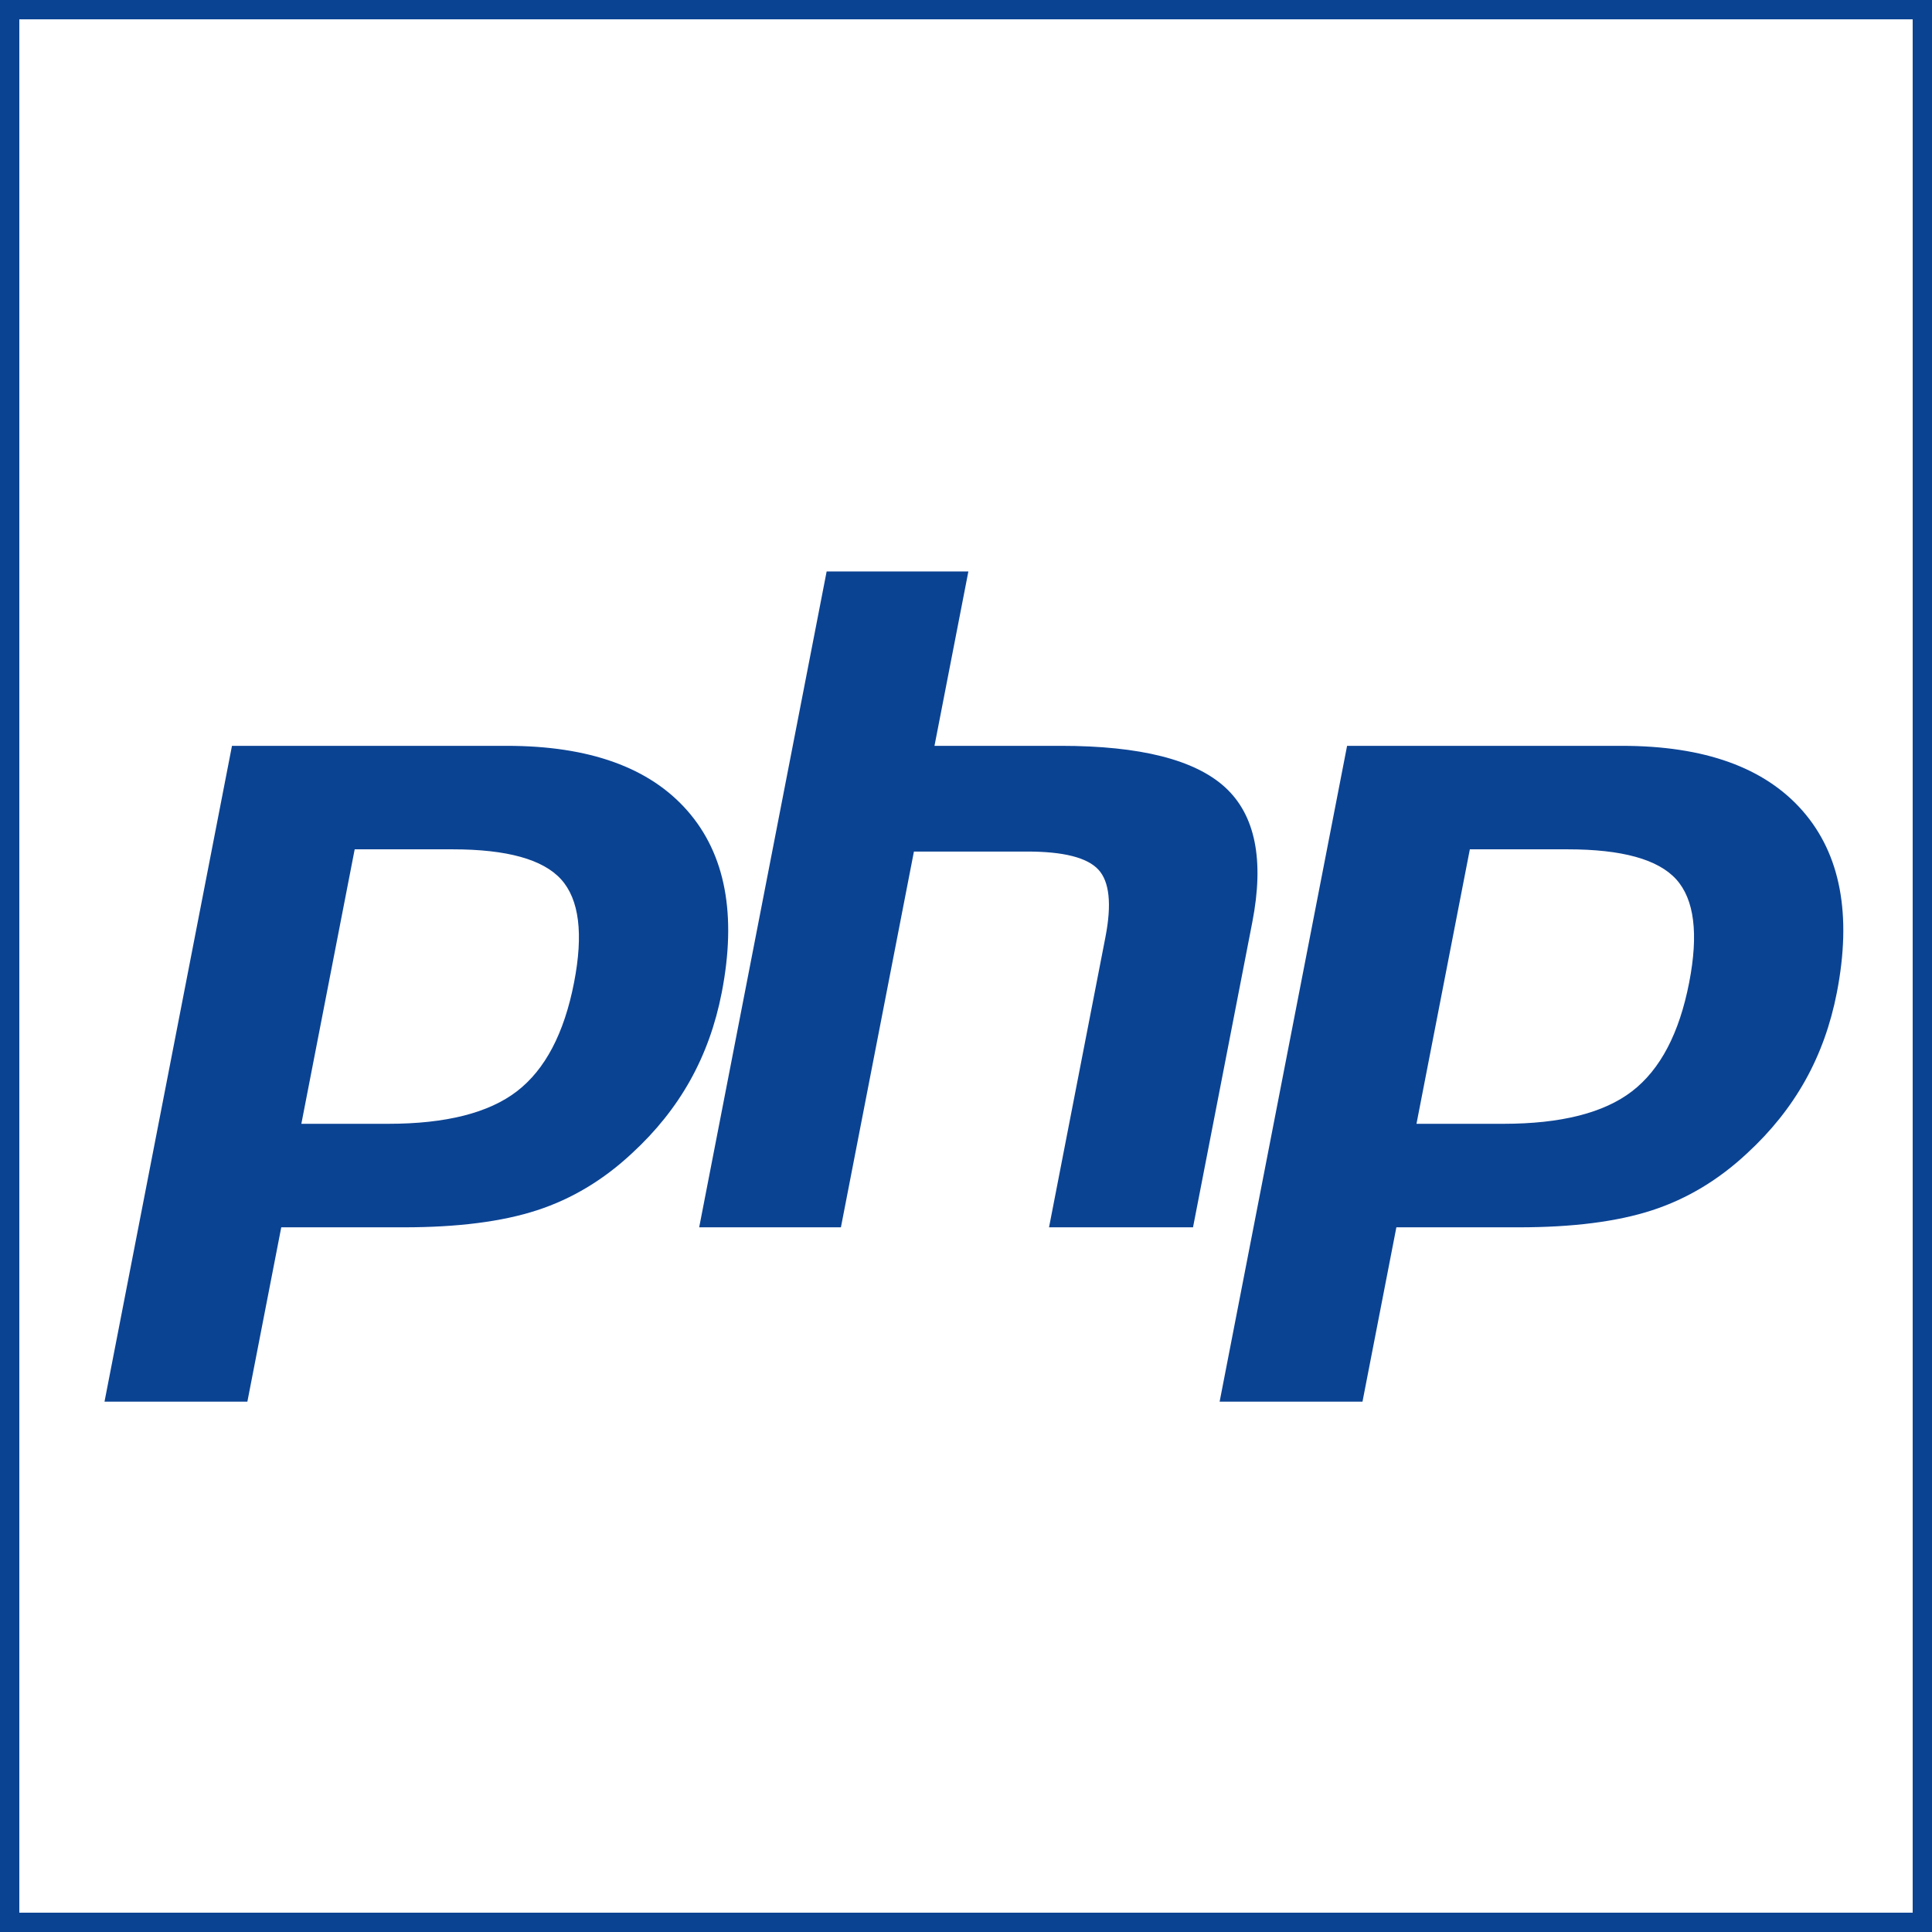
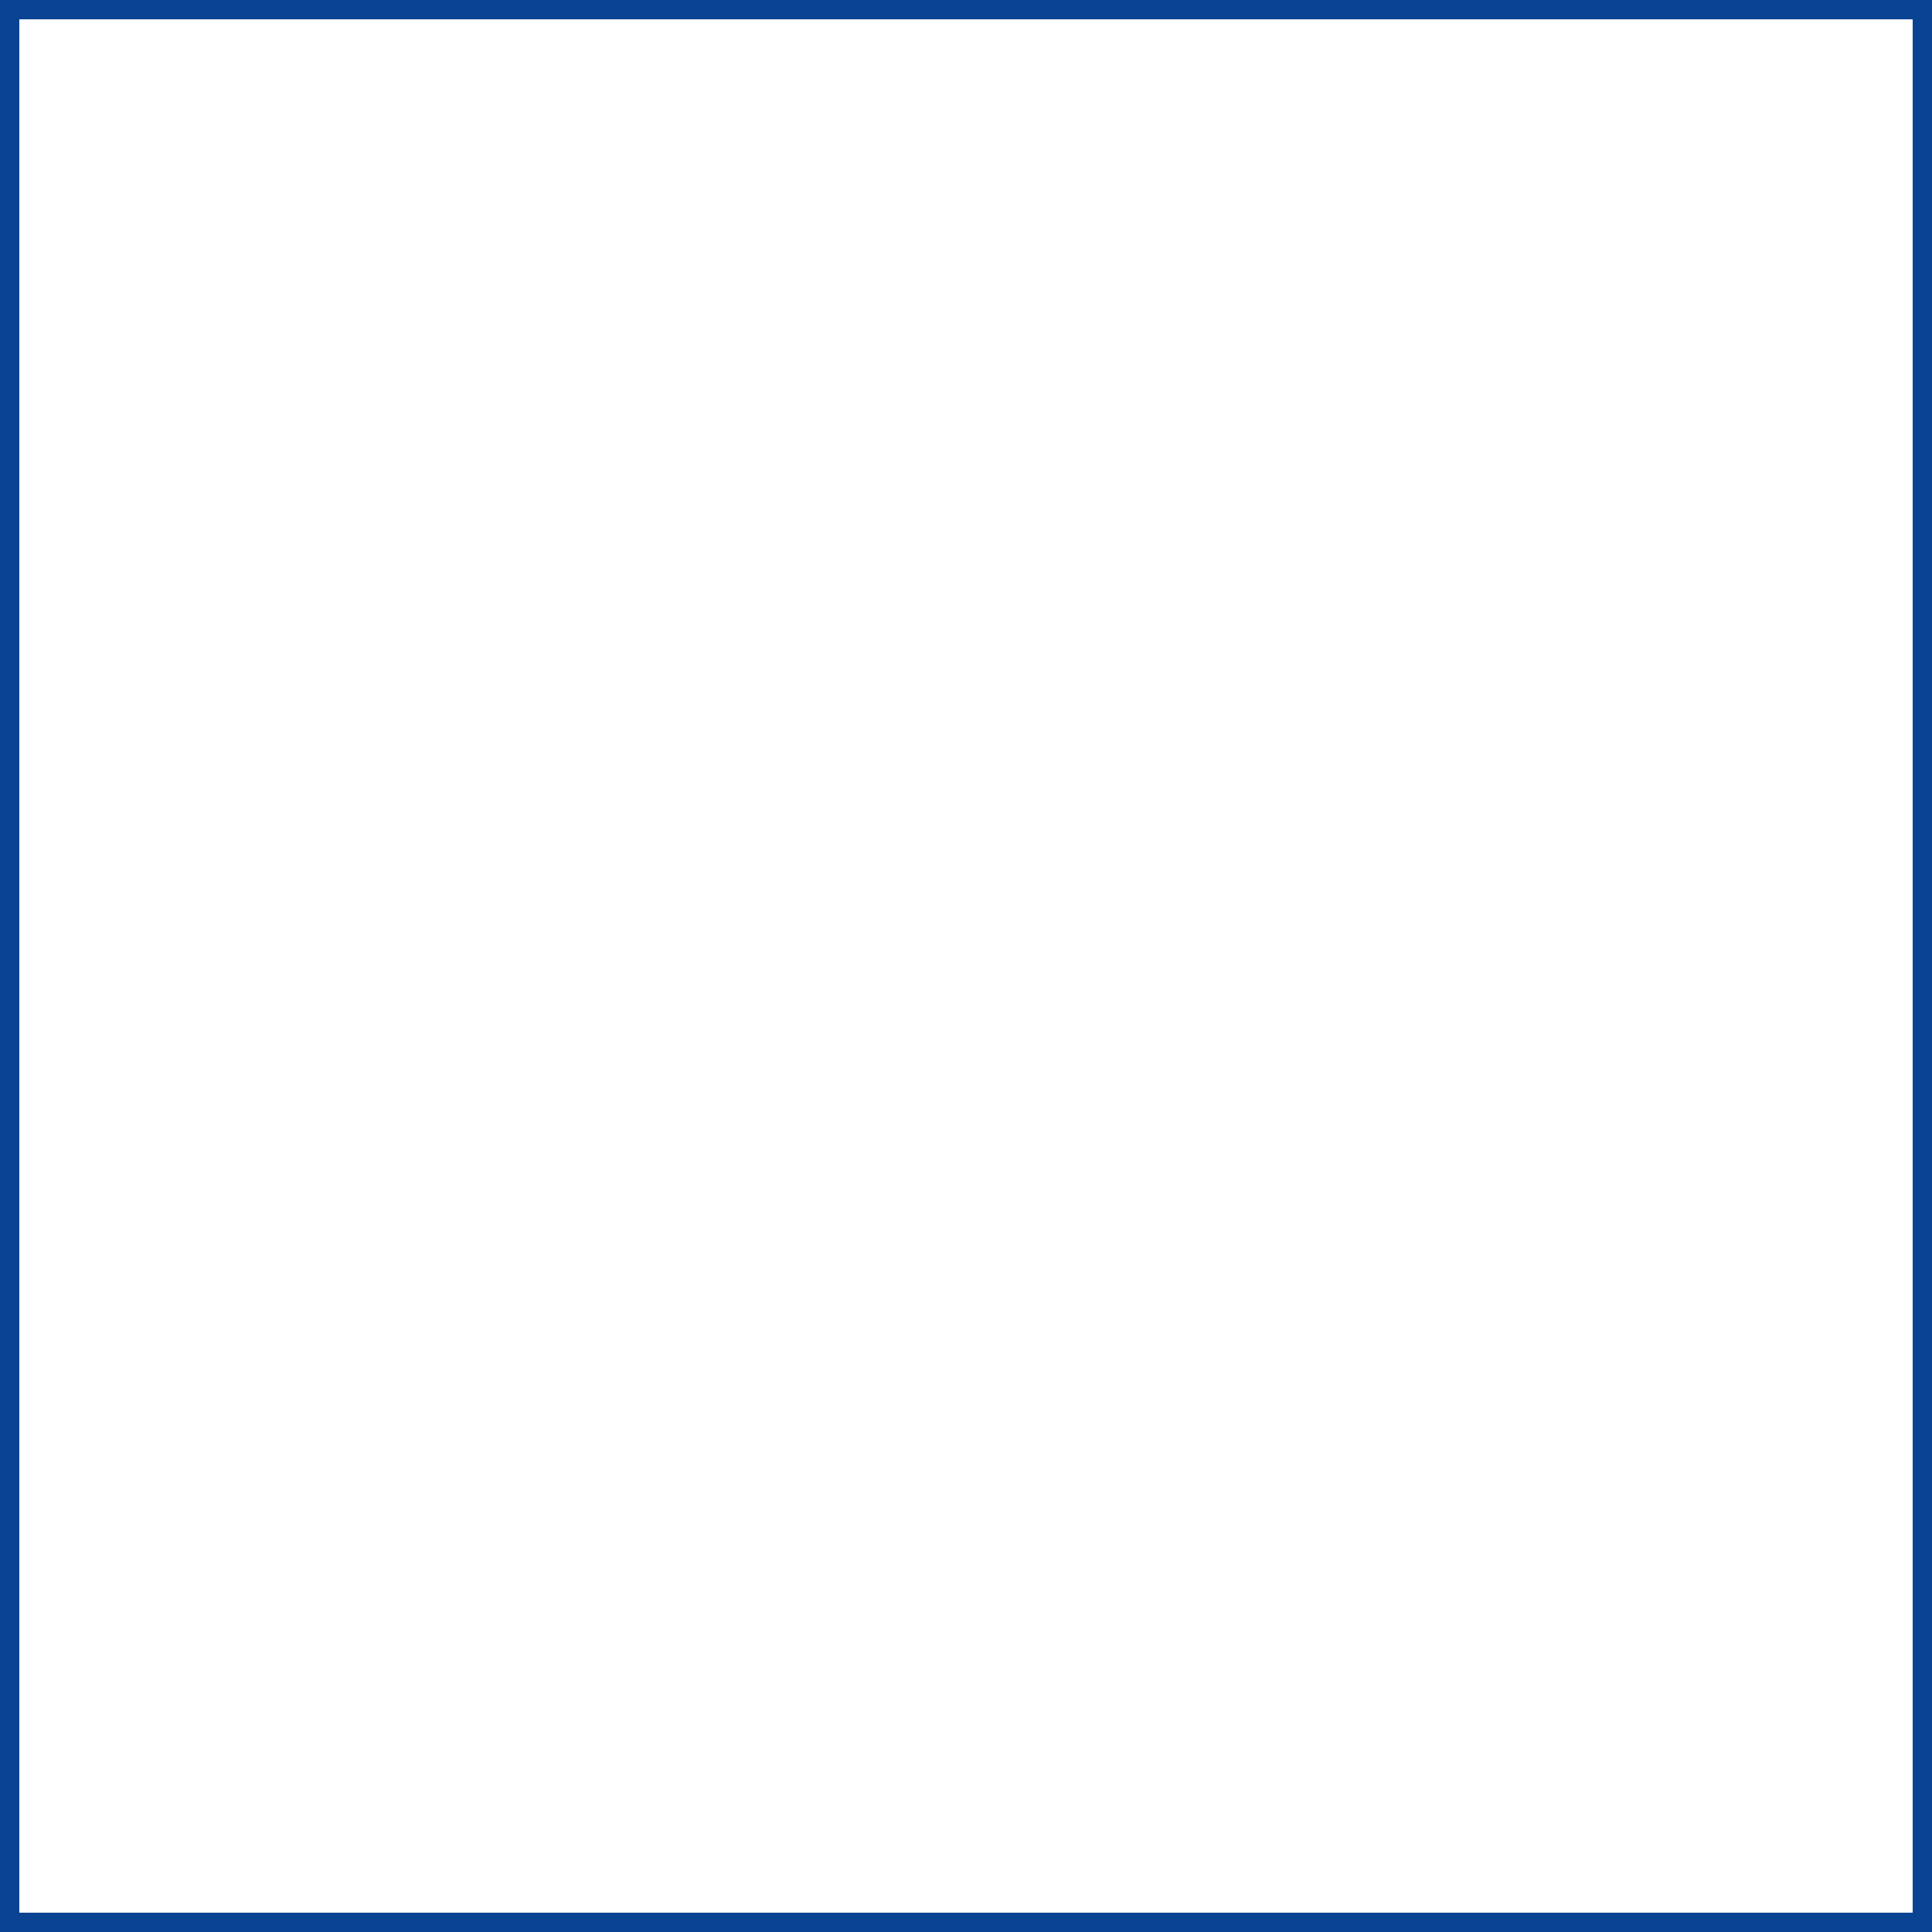
<svg xmlns="http://www.w3.org/2000/svg" width="100" height="100" viewBox="0 0 100 100">
  <g>
    <g fill="#0B4393">
-       <path d="M23.426 43.961c2.81 0 4.682.519 5.618 1.556.936 1.037 1.159 2.817.669 5.34-.511 2.627-1.496 4.502-2.955 5.626-1.459 1.123-3.68 1.685-6.662 1.685h-4.498l2.761-14.207h5.067zm-18.017 28.589h7.395l1.754-9.024h6.334c2.795 0 5.094-.293 6.899-.881 1.805-.587 3.445-1.571 4.922-2.953 1.239-1.14 2.242-2.396 3.01-3.77.767-1.373 1.312-2.889 1.634-4.546.783-4.024.192-7.159-1.77-9.404s-5.082-3.368-9.36-3.368h-14.22l-6.598 33.946zM42.787 29.579h7.336l-1.754 9.025h6.536c4.112 0 6.949.718 8.511 2.151 1.561 1.435 2.028 3.759 1.404 6.973l-3.069 15.797h-7.453l2.919-15.02c.332-1.709.21-2.875-.367-3.496-.576-.622-1.804-.933-3.681-.933h-5.864l-3.779 19.448h-7.336l6.597-33.945zM81.145 43.961c2.81 0 4.682.519 5.618 1.556.936 1.037 1.158 2.817.668 5.34-.511 2.627-1.495 4.502-2.955 5.626-1.459 1.123-3.68 1.685-6.661 1.685h-4.498l2.762-14.207h5.066zm-18.018 28.589h7.395l1.754-9.024h6.334c2.795 0 5.094-.293 6.899-.881 1.805-.587 3.445-1.571 4.922-2.953 1.239-1.14 2.241-2.396 3.01-3.77.767-1.373 1.312-2.889 1.634-4.546.782-4.024.192-7.159-1.77-9.404s-5.082-3.368-9.36-3.368h-14.22l-6.598 33.946z" />
-     </g>
+       </g>
    <path fill="#0B4393" d="M99 1v98h-98v-98h98m1-1h-100v100h100v-100z" />
  </g>
</svg>